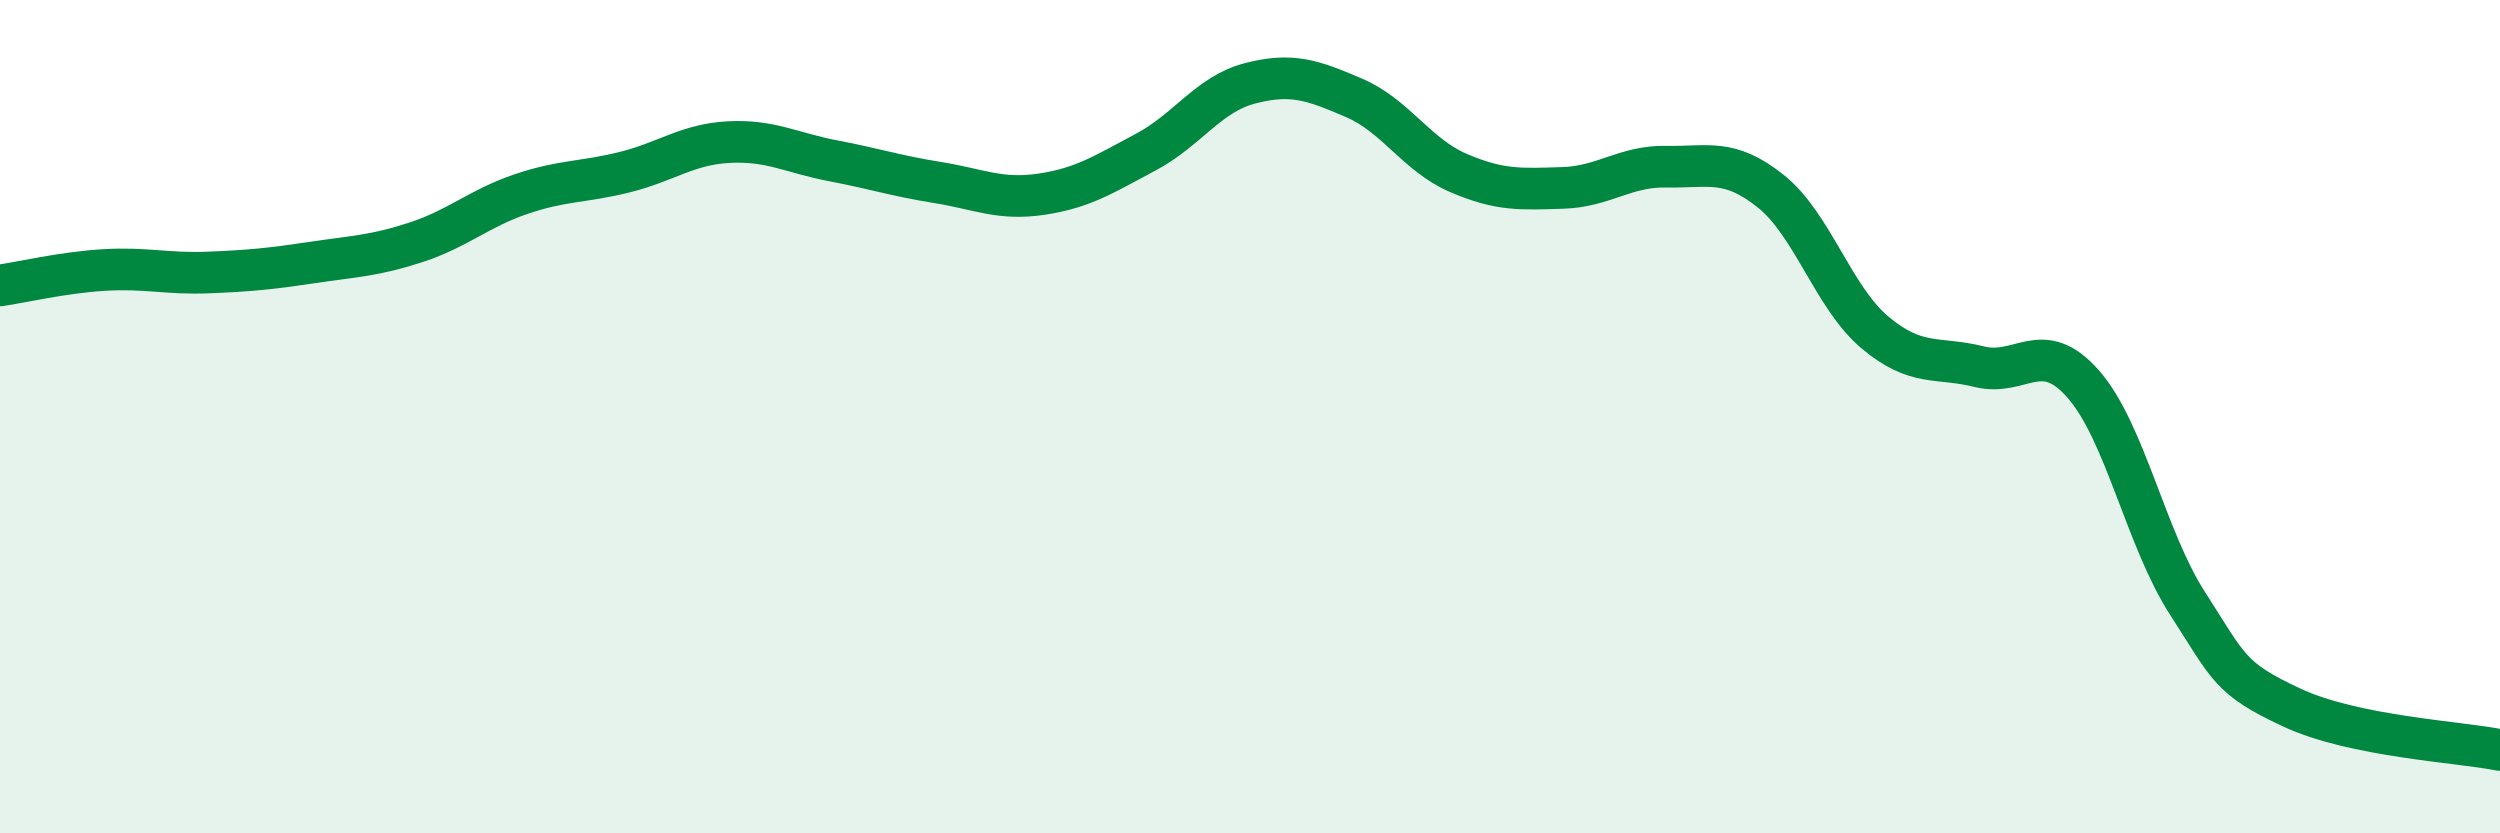
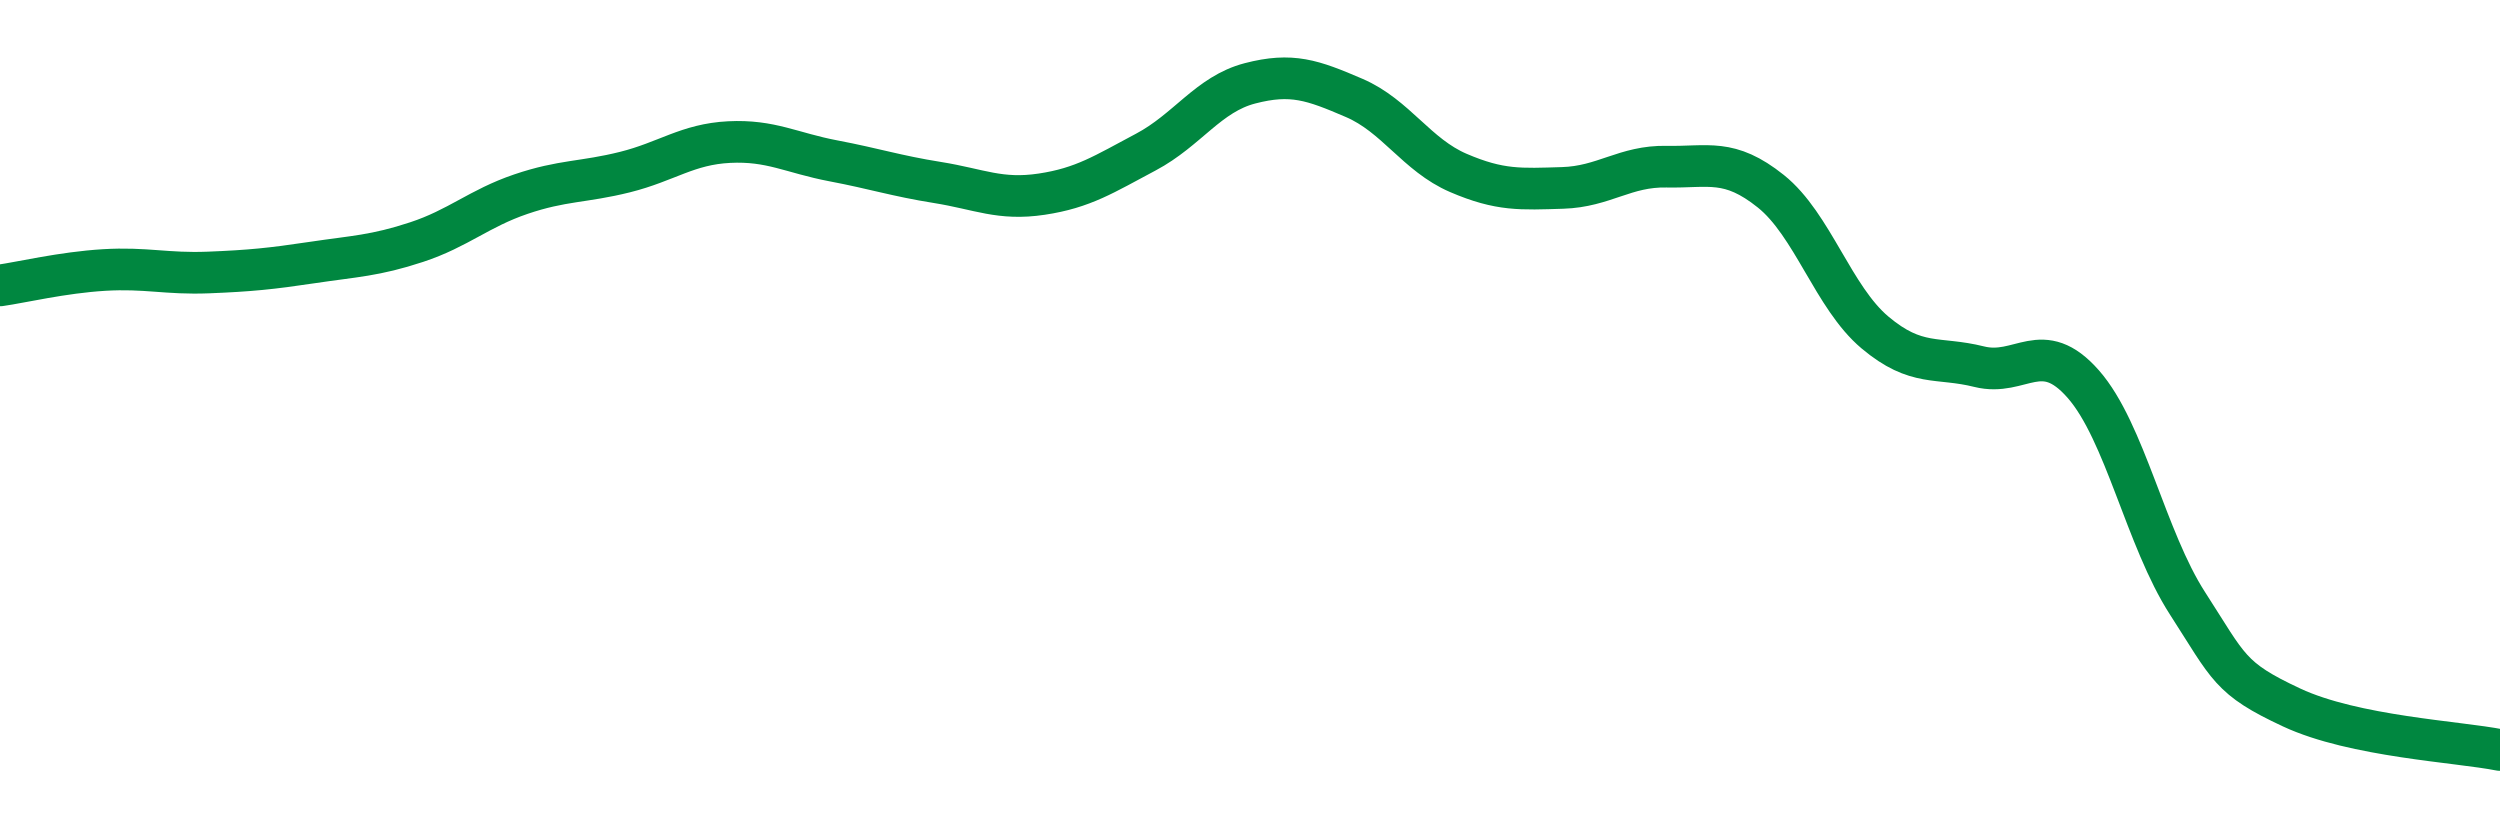
<svg xmlns="http://www.w3.org/2000/svg" width="60" height="20" viewBox="0 0 60 20">
-   <path d="M 0,6.85 C 0.5,6.78 1.5,6.54 2.5,6.48 C 3.5,6.42 4,6.58 5,6.54 C 6,6.5 6.5,6.45 7.5,6.3 C 8.5,6.15 9,6.14 10,5.81 C 11,5.48 11.5,5 12.5,4.66 C 13.5,4.32 14,4.38 15,4.13 C 16,3.88 16.5,3.46 17.5,3.41 C 18.5,3.36 19,3.67 20,3.86 C 21,4.05 21.5,4.22 22.5,4.38 C 23.5,4.54 24,4.81 25,4.66 C 26,4.51 26.5,4.18 27.5,3.65 C 28.5,3.12 29,2.26 30,2 C 31,1.74 31.5,1.92 32.5,2.35 C 33.5,2.78 34,3.72 35,4.15 C 36,4.58 36.5,4.54 37.5,4.51 C 38.5,4.48 39,3.98 40,4 C 41,4.02 41.5,3.79 42.5,4.59 C 43.5,5.39 44,7.14 45,7.98 C 46,8.82 46.5,8.55 47.5,8.8 C 48.5,9.05 49,8.08 50,9.22 C 51,10.36 51.5,12.93 52.5,14.48 C 53.5,16.03 53.5,16.28 55,16.98 C 56.5,17.68 59,17.8 60,18L60 20L0 20Z" fill="#008740" opacity="0.1" stroke-linecap="round" stroke-linejoin="round" />
  <path d="M 0,6.85 C 0.5,6.78 1.5,6.54 2.5,6.48 C 3.5,6.42 4,6.58 5,6.54 C 6,6.5 6.5,6.45 7.5,6.3 C 8.5,6.15 9,6.14 10,5.81 C 11,5.48 11.5,5 12.5,4.66 C 13.5,4.32 14,4.38 15,4.13 C 16,3.88 16.5,3.46 17.5,3.41 C 18.5,3.36 19,3.67 20,3.86 C 21,4.05 21.5,4.22 22.5,4.38 C 23.5,4.54 24,4.81 25,4.66 C 26,4.51 26.5,4.18 27.5,3.65 C 28.5,3.12 29,2.26 30,2 C 31,1.74 31.5,1.92 32.5,2.35 C 33.5,2.78 34,3.72 35,4.15 C 36,4.58 36.5,4.54 37.5,4.51 C 38.5,4.48 39,3.98 40,4 C 41,4.02 41.5,3.79 42.5,4.59 C 43.5,5.39 44,7.14 45,7.98 C 46,8.82 46.5,8.55 47.5,8.8 C 48.5,9.05 49,8.08 50,9.22 C 51,10.36 51.5,12.93 52.5,14.48 C 53.5,16.03 53.5,16.28 55,16.98 C 56.5,17.68 59,17.8 60,18" stroke="#008740" stroke-width="1" fill="none" stroke-linecap="round" stroke-linejoin="round" />
</svg>